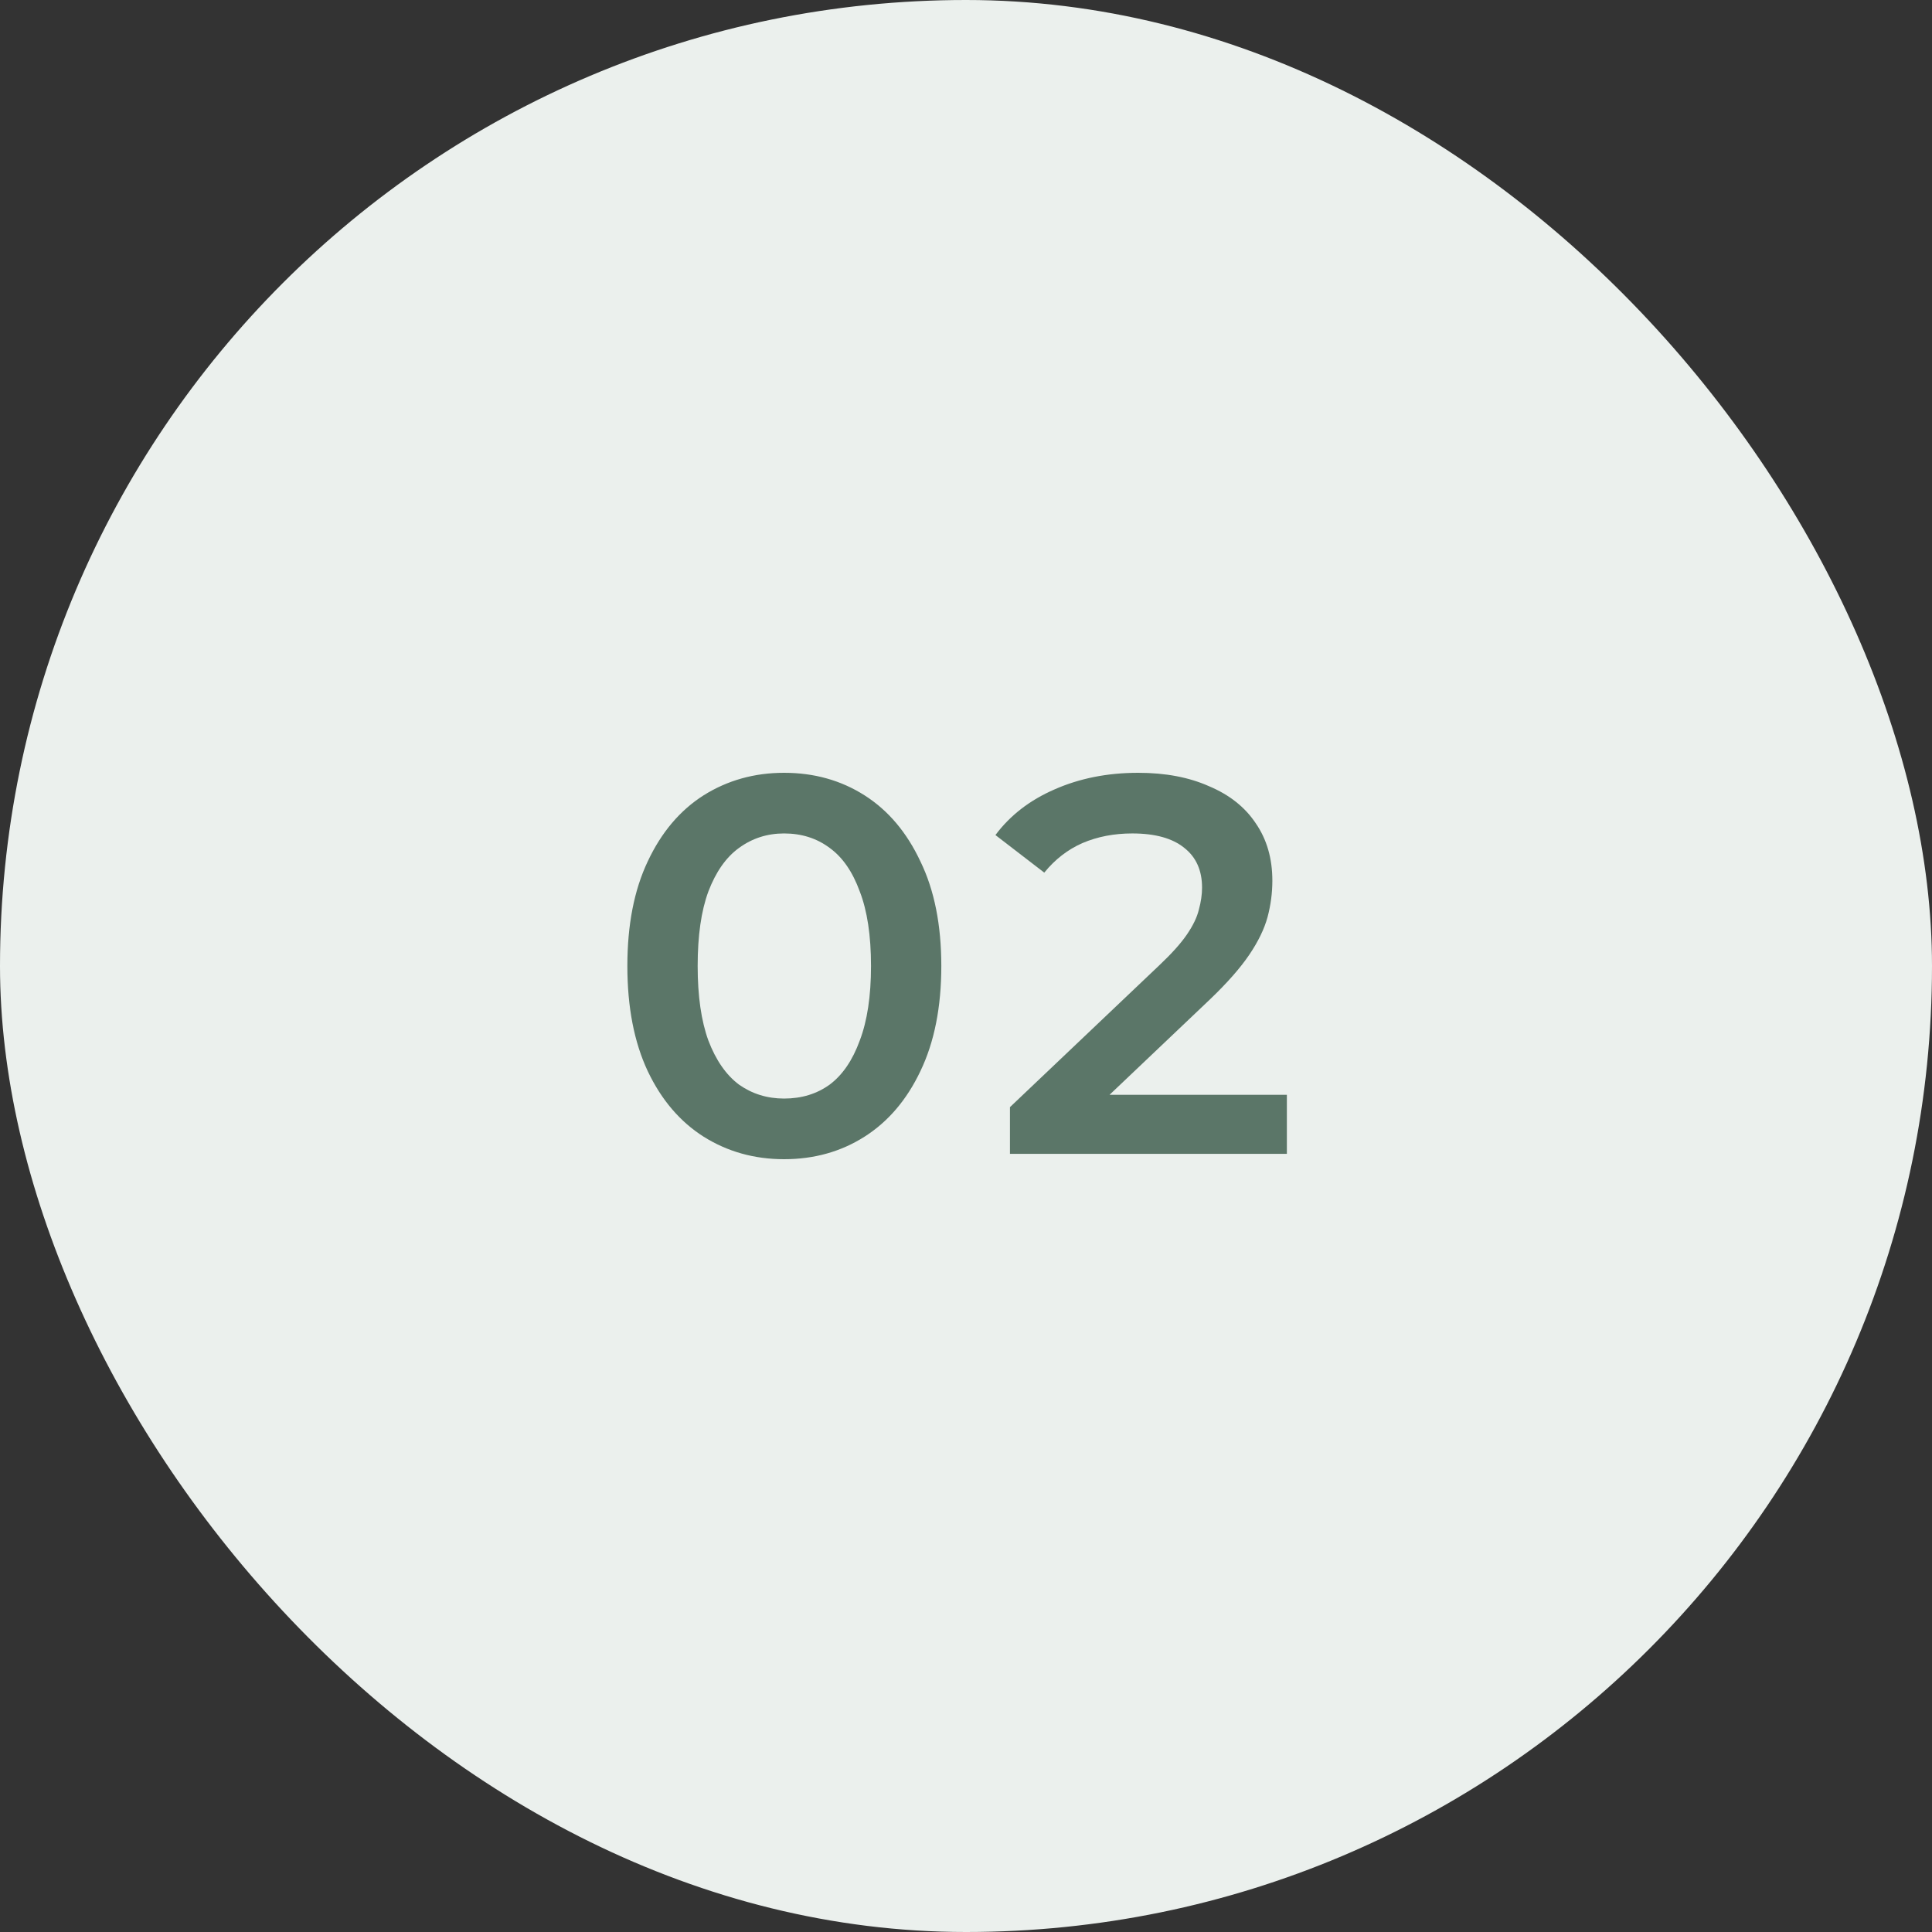
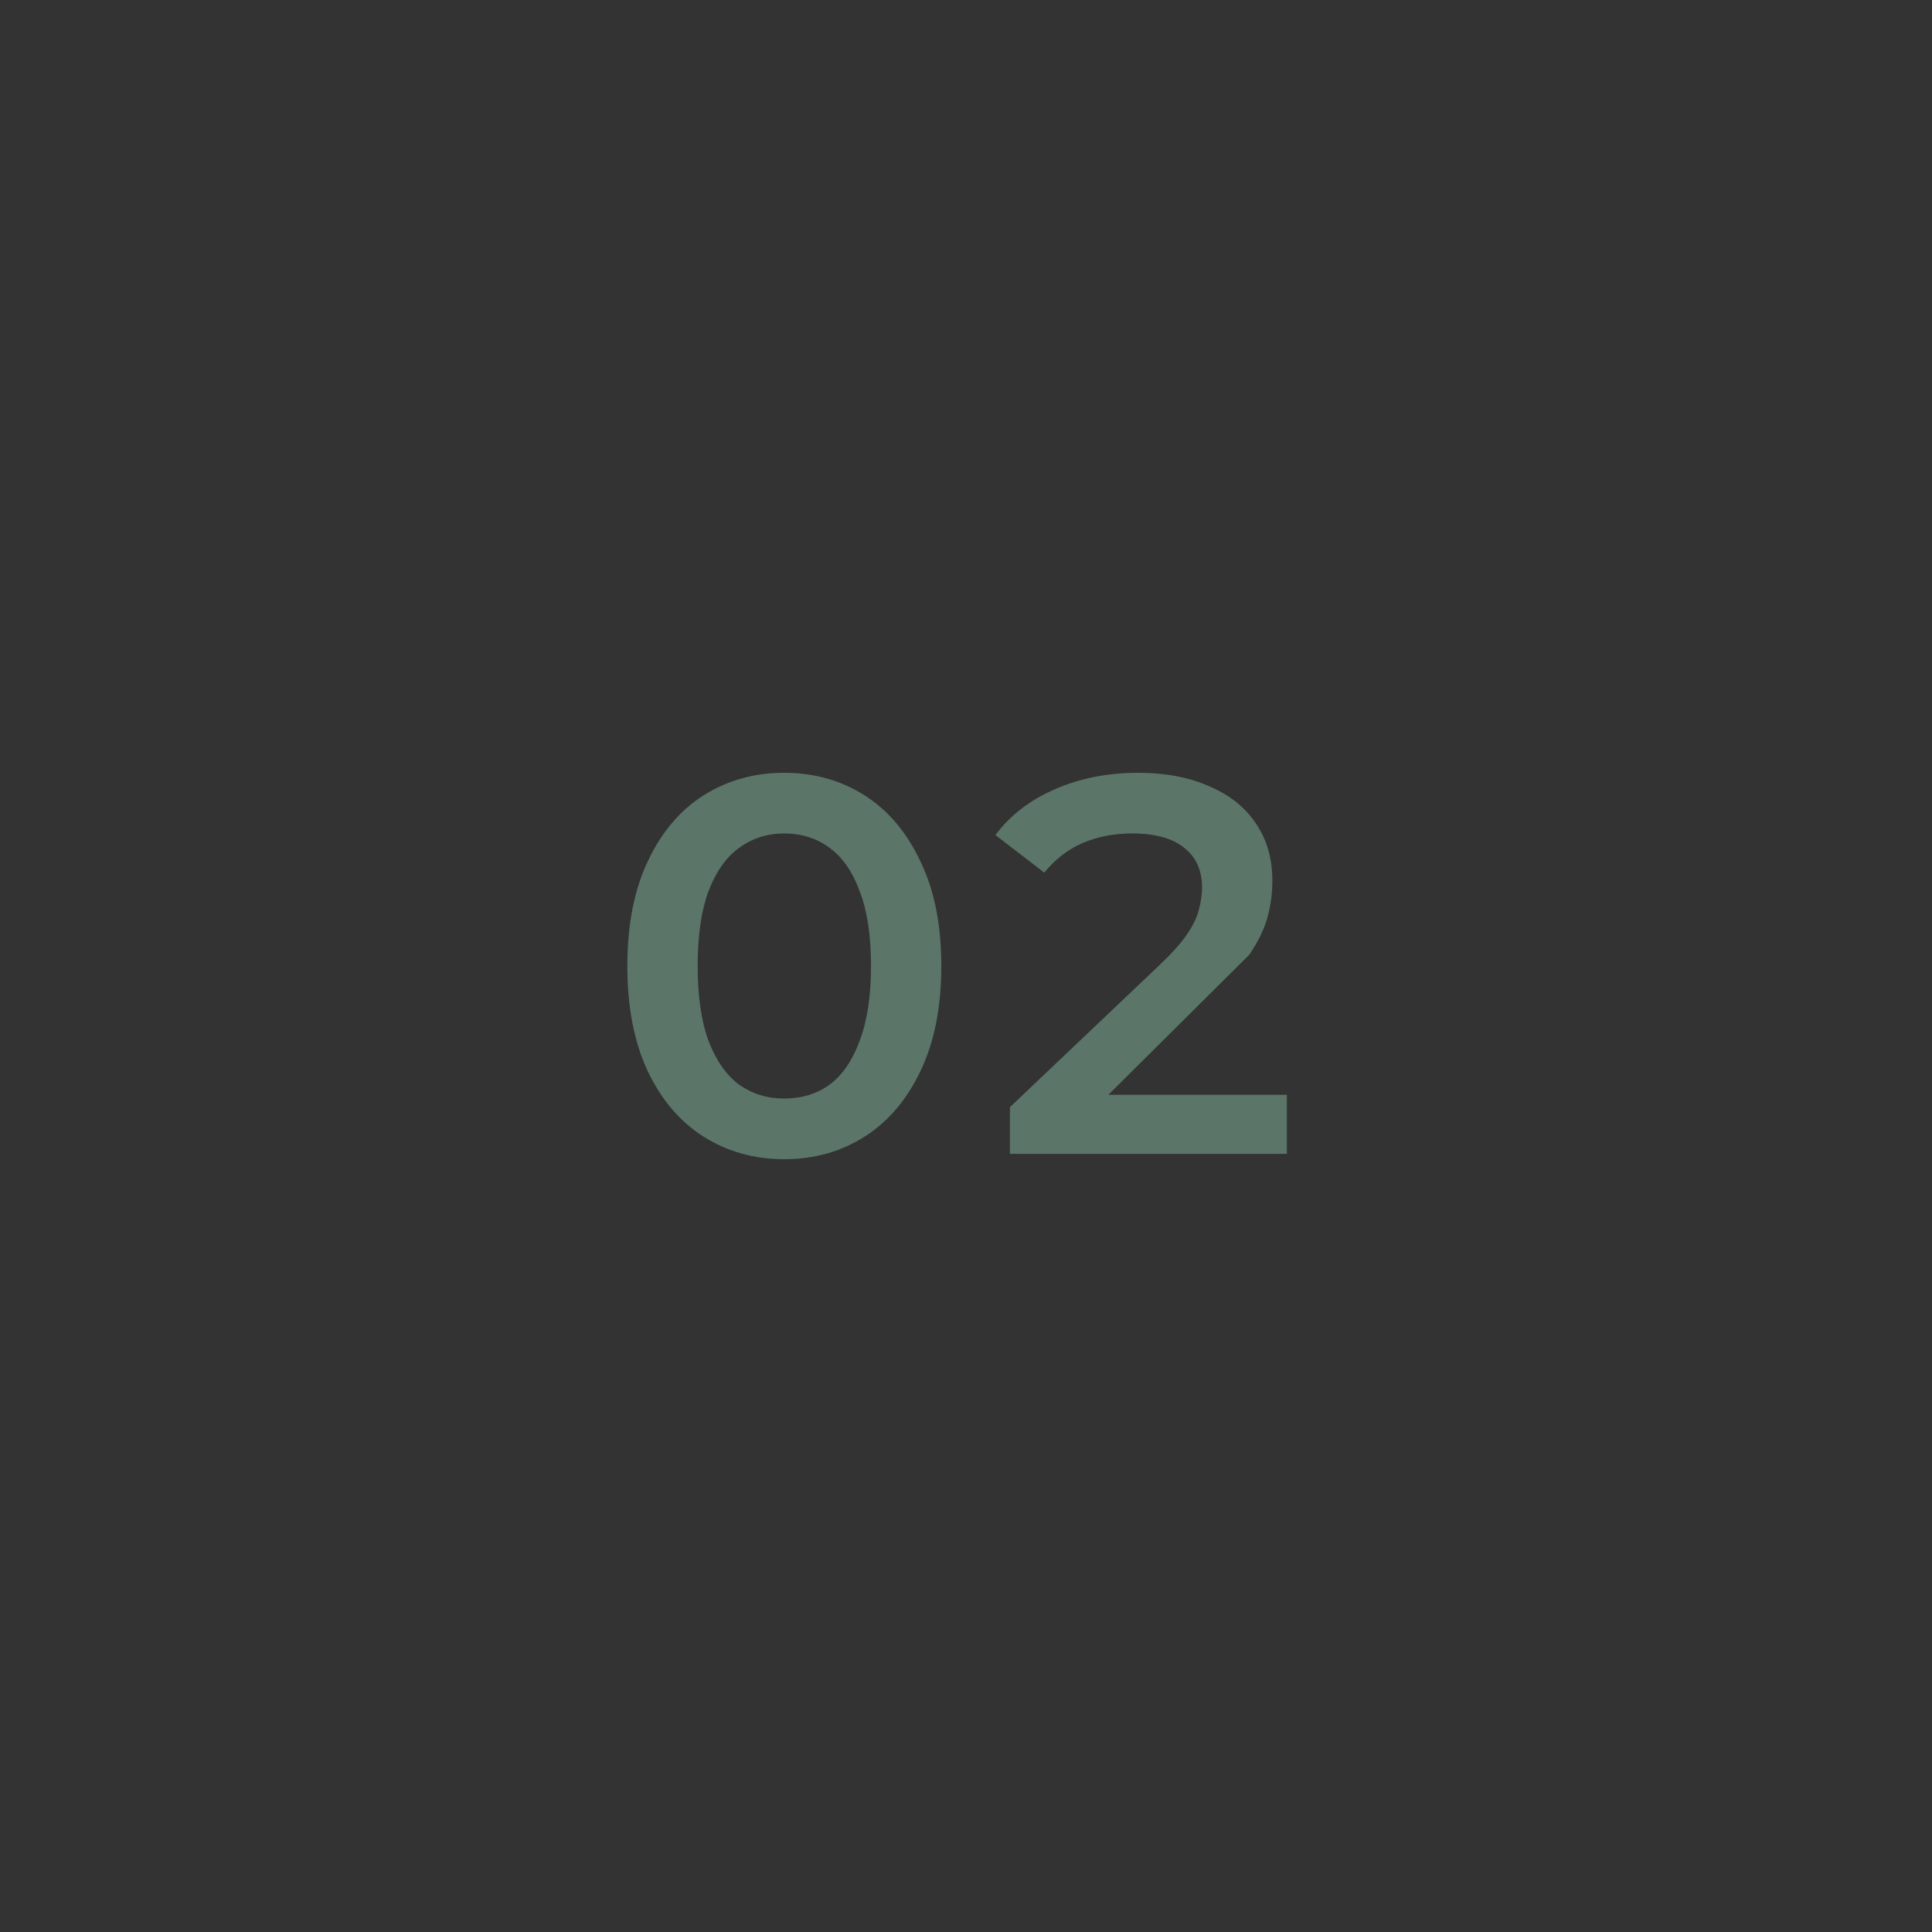
<svg xmlns="http://www.w3.org/2000/svg" width="72" height="72" viewBox="0 0 72 72" fill="none">
  <rect x="0" y="0" width="72" height="72" fill="#333333" stroke="none" />
-   <rect width="72" height="72" rx="36" fill="#EBF0ED" />
-   <path d="M29.22 43.2C28.113 43.2 27.113 42.92 26.22 42.36C25.34 41.8 24.647 40.987 24.14 39.92C23.633 38.84 23.38 37.533 23.38 36C23.38 34.467 23.633 33.167 24.14 32.1C24.647 31.02 25.34 30.2 26.22 29.64C27.113 29.08 28.113 28.8 29.22 28.8C30.34 28.8 31.34 29.08 32.22 29.64C33.1 30.2 33.793 31.02 34.3 32.1C34.82 33.167 35.08 34.467 35.08 36C35.08 37.533 34.82 38.84 34.3 39.92C33.793 40.987 33.1 41.8 32.22 42.36C31.34 42.92 30.34 43.2 29.22 43.2ZM29.22 40.94C29.873 40.94 30.44 40.767 30.92 40.42C31.4 40.06 31.773 39.513 32.04 38.78C32.32 38.047 32.46 37.12 32.46 36C32.46 34.867 32.32 33.94 32.04 33.22C31.773 32.487 31.4 31.947 30.92 31.6C30.44 31.24 29.873 31.06 29.22 31.06C28.593 31.06 28.033 31.24 27.54 31.6C27.06 31.947 26.68 32.487 26.4 33.22C26.133 33.94 26 34.867 26 36C26 37.12 26.133 38.047 26.4 38.78C26.68 39.513 27.06 40.06 27.54 40.42C28.033 40.767 28.593 40.94 29.22 40.94ZM37.638 43V41.26L43.197 35.98C43.664 35.54 44.011 35.153 44.237 34.82C44.464 34.487 44.611 34.18 44.678 33.9C44.758 33.607 44.797 33.333 44.797 33.08C44.797 32.44 44.578 31.947 44.138 31.6C43.697 31.24 43.051 31.06 42.197 31.06C41.517 31.06 40.898 31.18 40.337 31.42C39.791 31.66 39.318 32.027 38.917 32.52L37.097 31.12C37.644 30.387 38.377 29.82 39.297 29.42C40.231 29.007 41.271 28.8 42.417 28.8C43.431 28.8 44.311 28.967 45.057 29.3C45.818 29.62 46.398 30.08 46.797 30.68C47.211 31.28 47.417 31.993 47.417 32.82C47.417 33.273 47.358 33.727 47.237 34.18C47.117 34.62 46.891 35.087 46.557 35.58C46.224 36.073 45.737 36.627 45.097 37.24L40.318 41.78L39.778 40.8H47.958V43H37.638Z" fill="#5B7668" />
+   <path d="M29.22 43.2C28.113 43.2 27.113 42.92 26.22 42.36C25.34 41.8 24.647 40.987 24.14 39.92C23.633 38.84 23.38 37.533 23.38 36C23.38 34.467 23.633 33.167 24.14 32.1C24.647 31.02 25.34 30.2 26.22 29.64C27.113 29.08 28.113 28.8 29.22 28.8C30.34 28.8 31.34 29.08 32.22 29.64C33.1 30.2 33.793 31.02 34.3 32.1C34.82 33.167 35.08 34.467 35.08 36C35.08 37.533 34.82 38.84 34.3 39.92C33.793 40.987 33.1 41.8 32.22 42.36C31.34 42.92 30.34 43.2 29.22 43.2ZM29.22 40.94C29.873 40.94 30.44 40.767 30.92 40.42C31.4 40.06 31.773 39.513 32.04 38.78C32.32 38.047 32.46 37.12 32.46 36C32.46 34.867 32.32 33.94 32.04 33.22C31.773 32.487 31.4 31.947 30.92 31.6C30.44 31.24 29.873 31.06 29.22 31.06C28.593 31.06 28.033 31.24 27.54 31.6C27.06 31.947 26.68 32.487 26.4 33.22C26.133 33.94 26 34.867 26 36C26 37.12 26.133 38.047 26.4 38.78C26.68 39.513 27.06 40.06 27.54 40.42C28.033 40.767 28.593 40.94 29.22 40.94ZM37.638 43V41.26L43.197 35.98C43.664 35.54 44.011 35.153 44.237 34.82C44.464 34.487 44.611 34.18 44.678 33.9C44.758 33.607 44.797 33.333 44.797 33.08C44.797 32.44 44.578 31.947 44.138 31.6C43.697 31.24 43.051 31.06 42.197 31.06C41.517 31.06 40.898 31.18 40.337 31.42C39.791 31.66 39.318 32.027 38.917 32.52L37.097 31.12C37.644 30.387 38.377 29.82 39.297 29.42C40.231 29.007 41.271 28.8 42.417 28.8C43.431 28.8 44.311 28.967 45.057 29.3C45.818 29.62 46.398 30.08 46.797 30.68C47.211 31.28 47.417 31.993 47.417 32.82C47.417 33.273 47.358 33.727 47.237 34.18C47.117 34.62 46.891 35.087 46.557 35.58L40.318 41.78L39.778 40.8H47.958V43H37.638Z" fill="#5B7668" />
</svg>